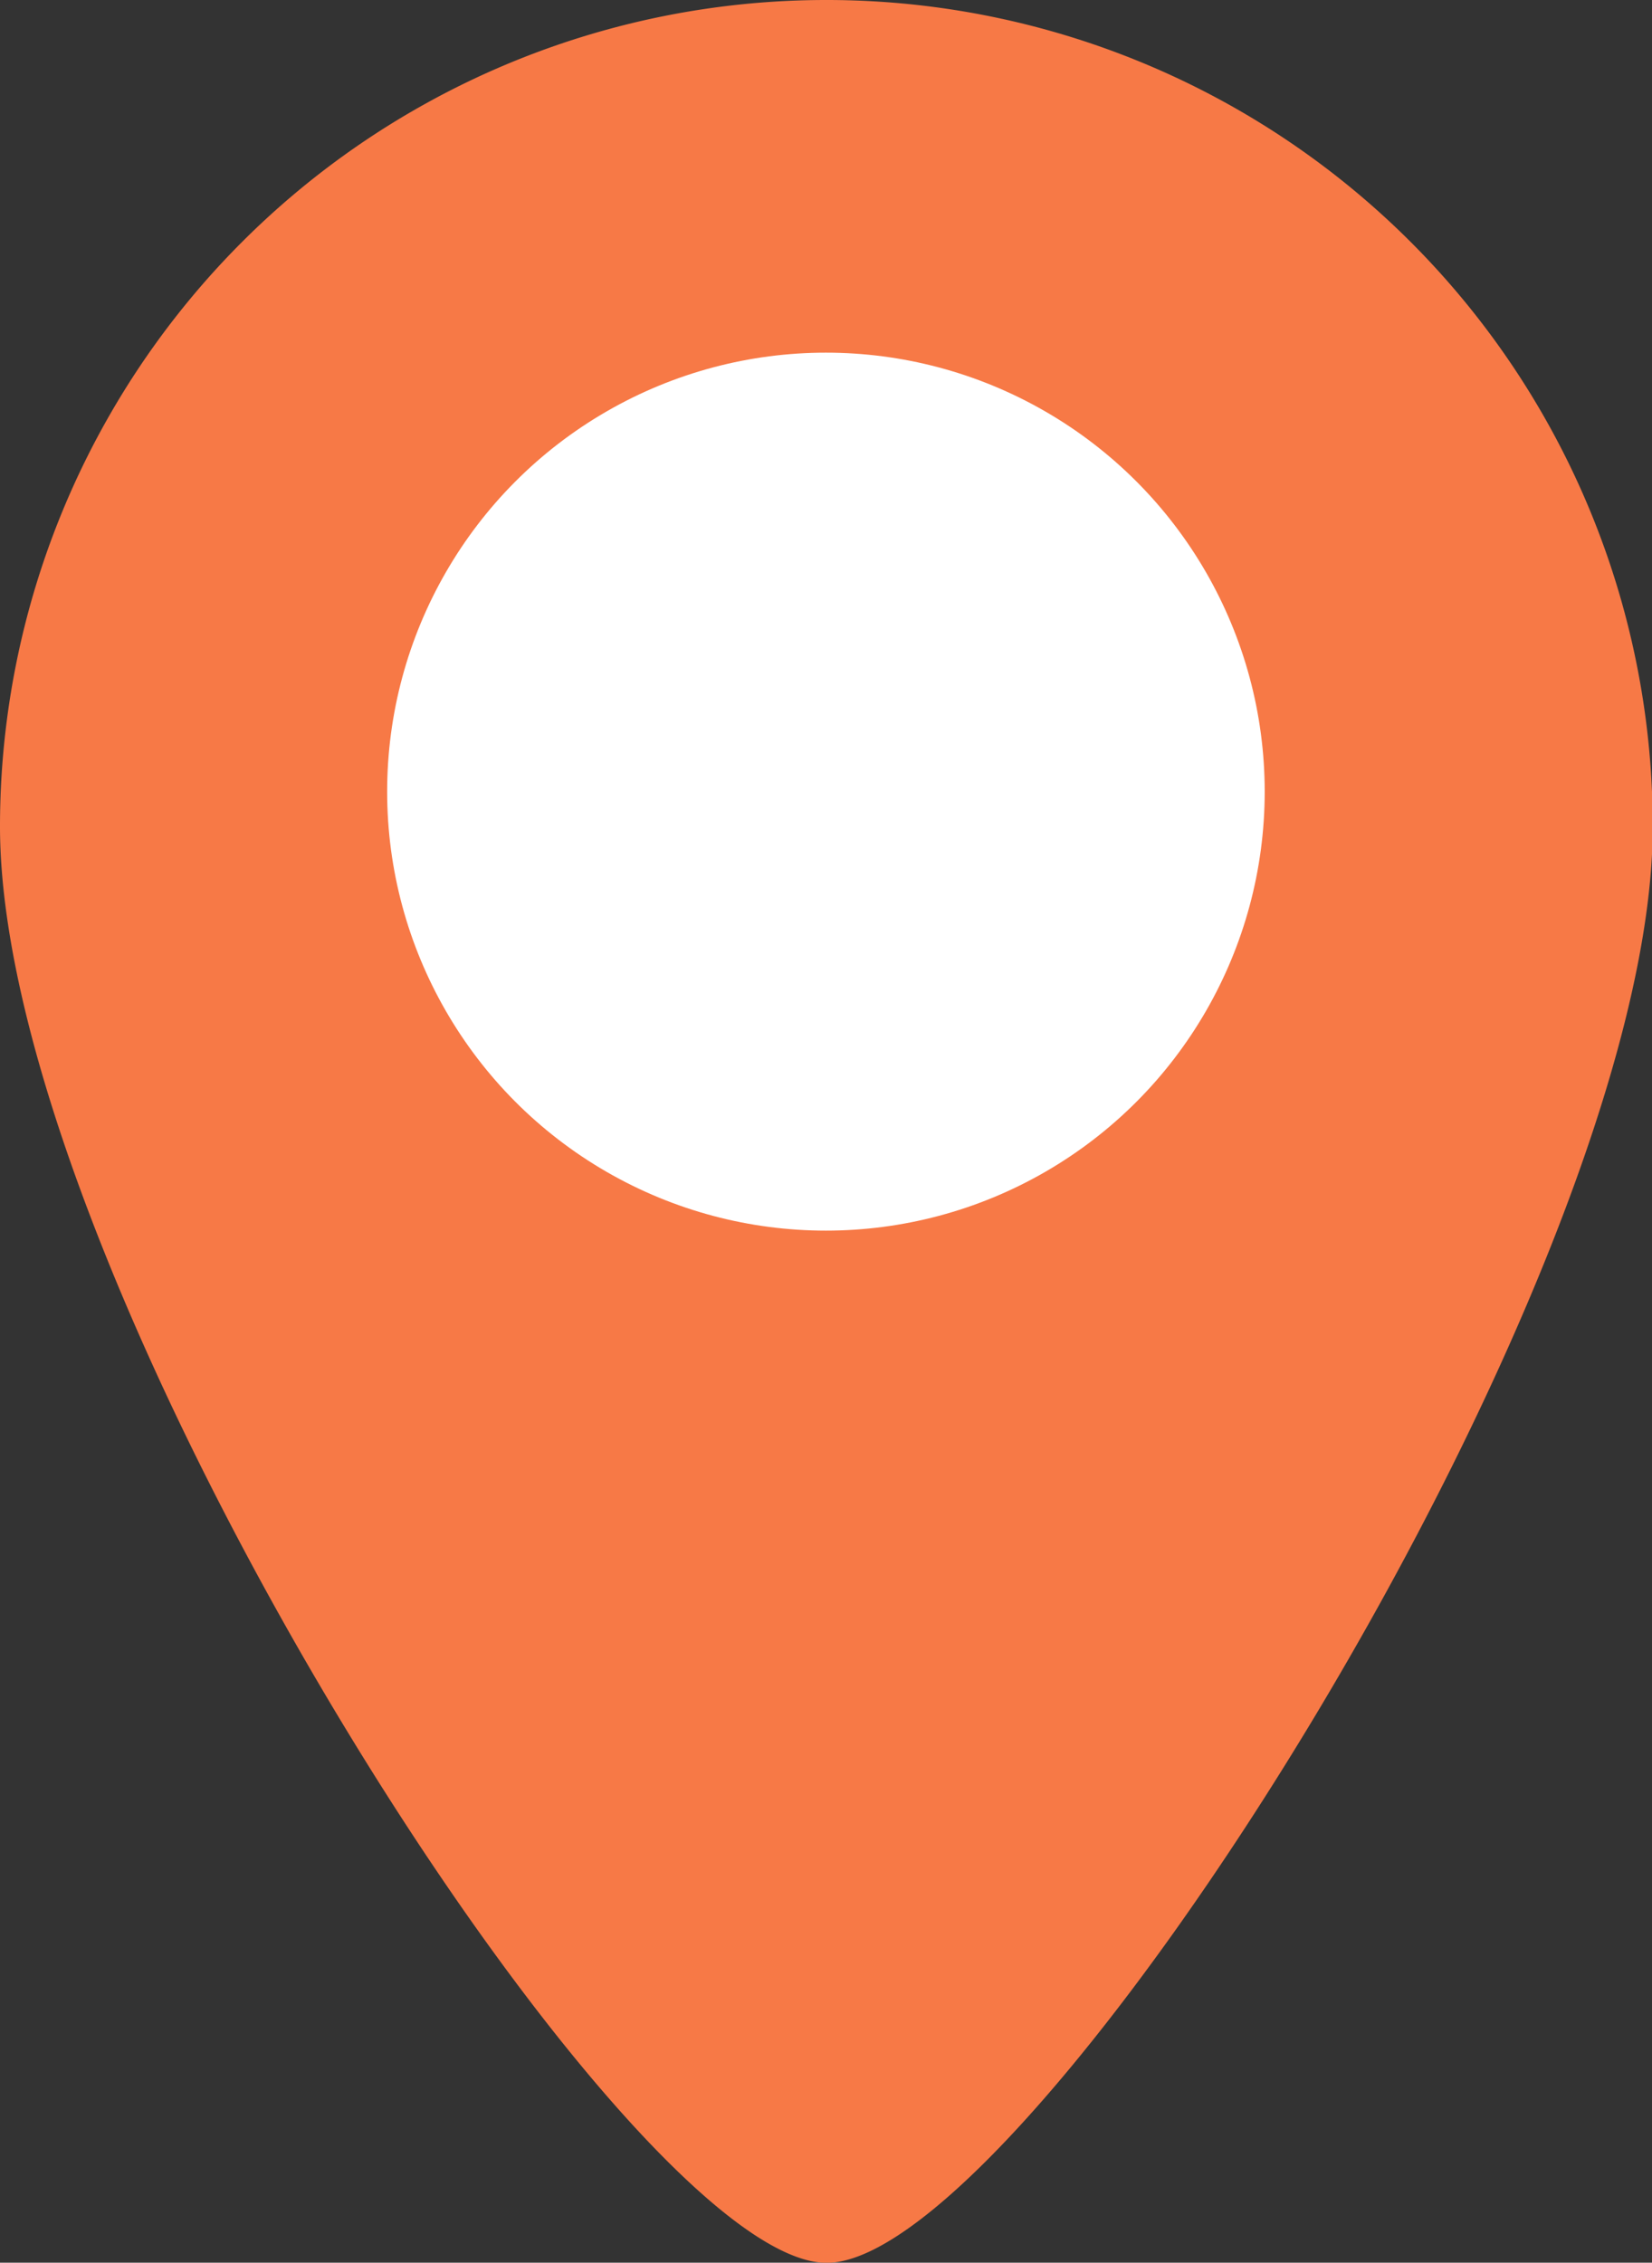
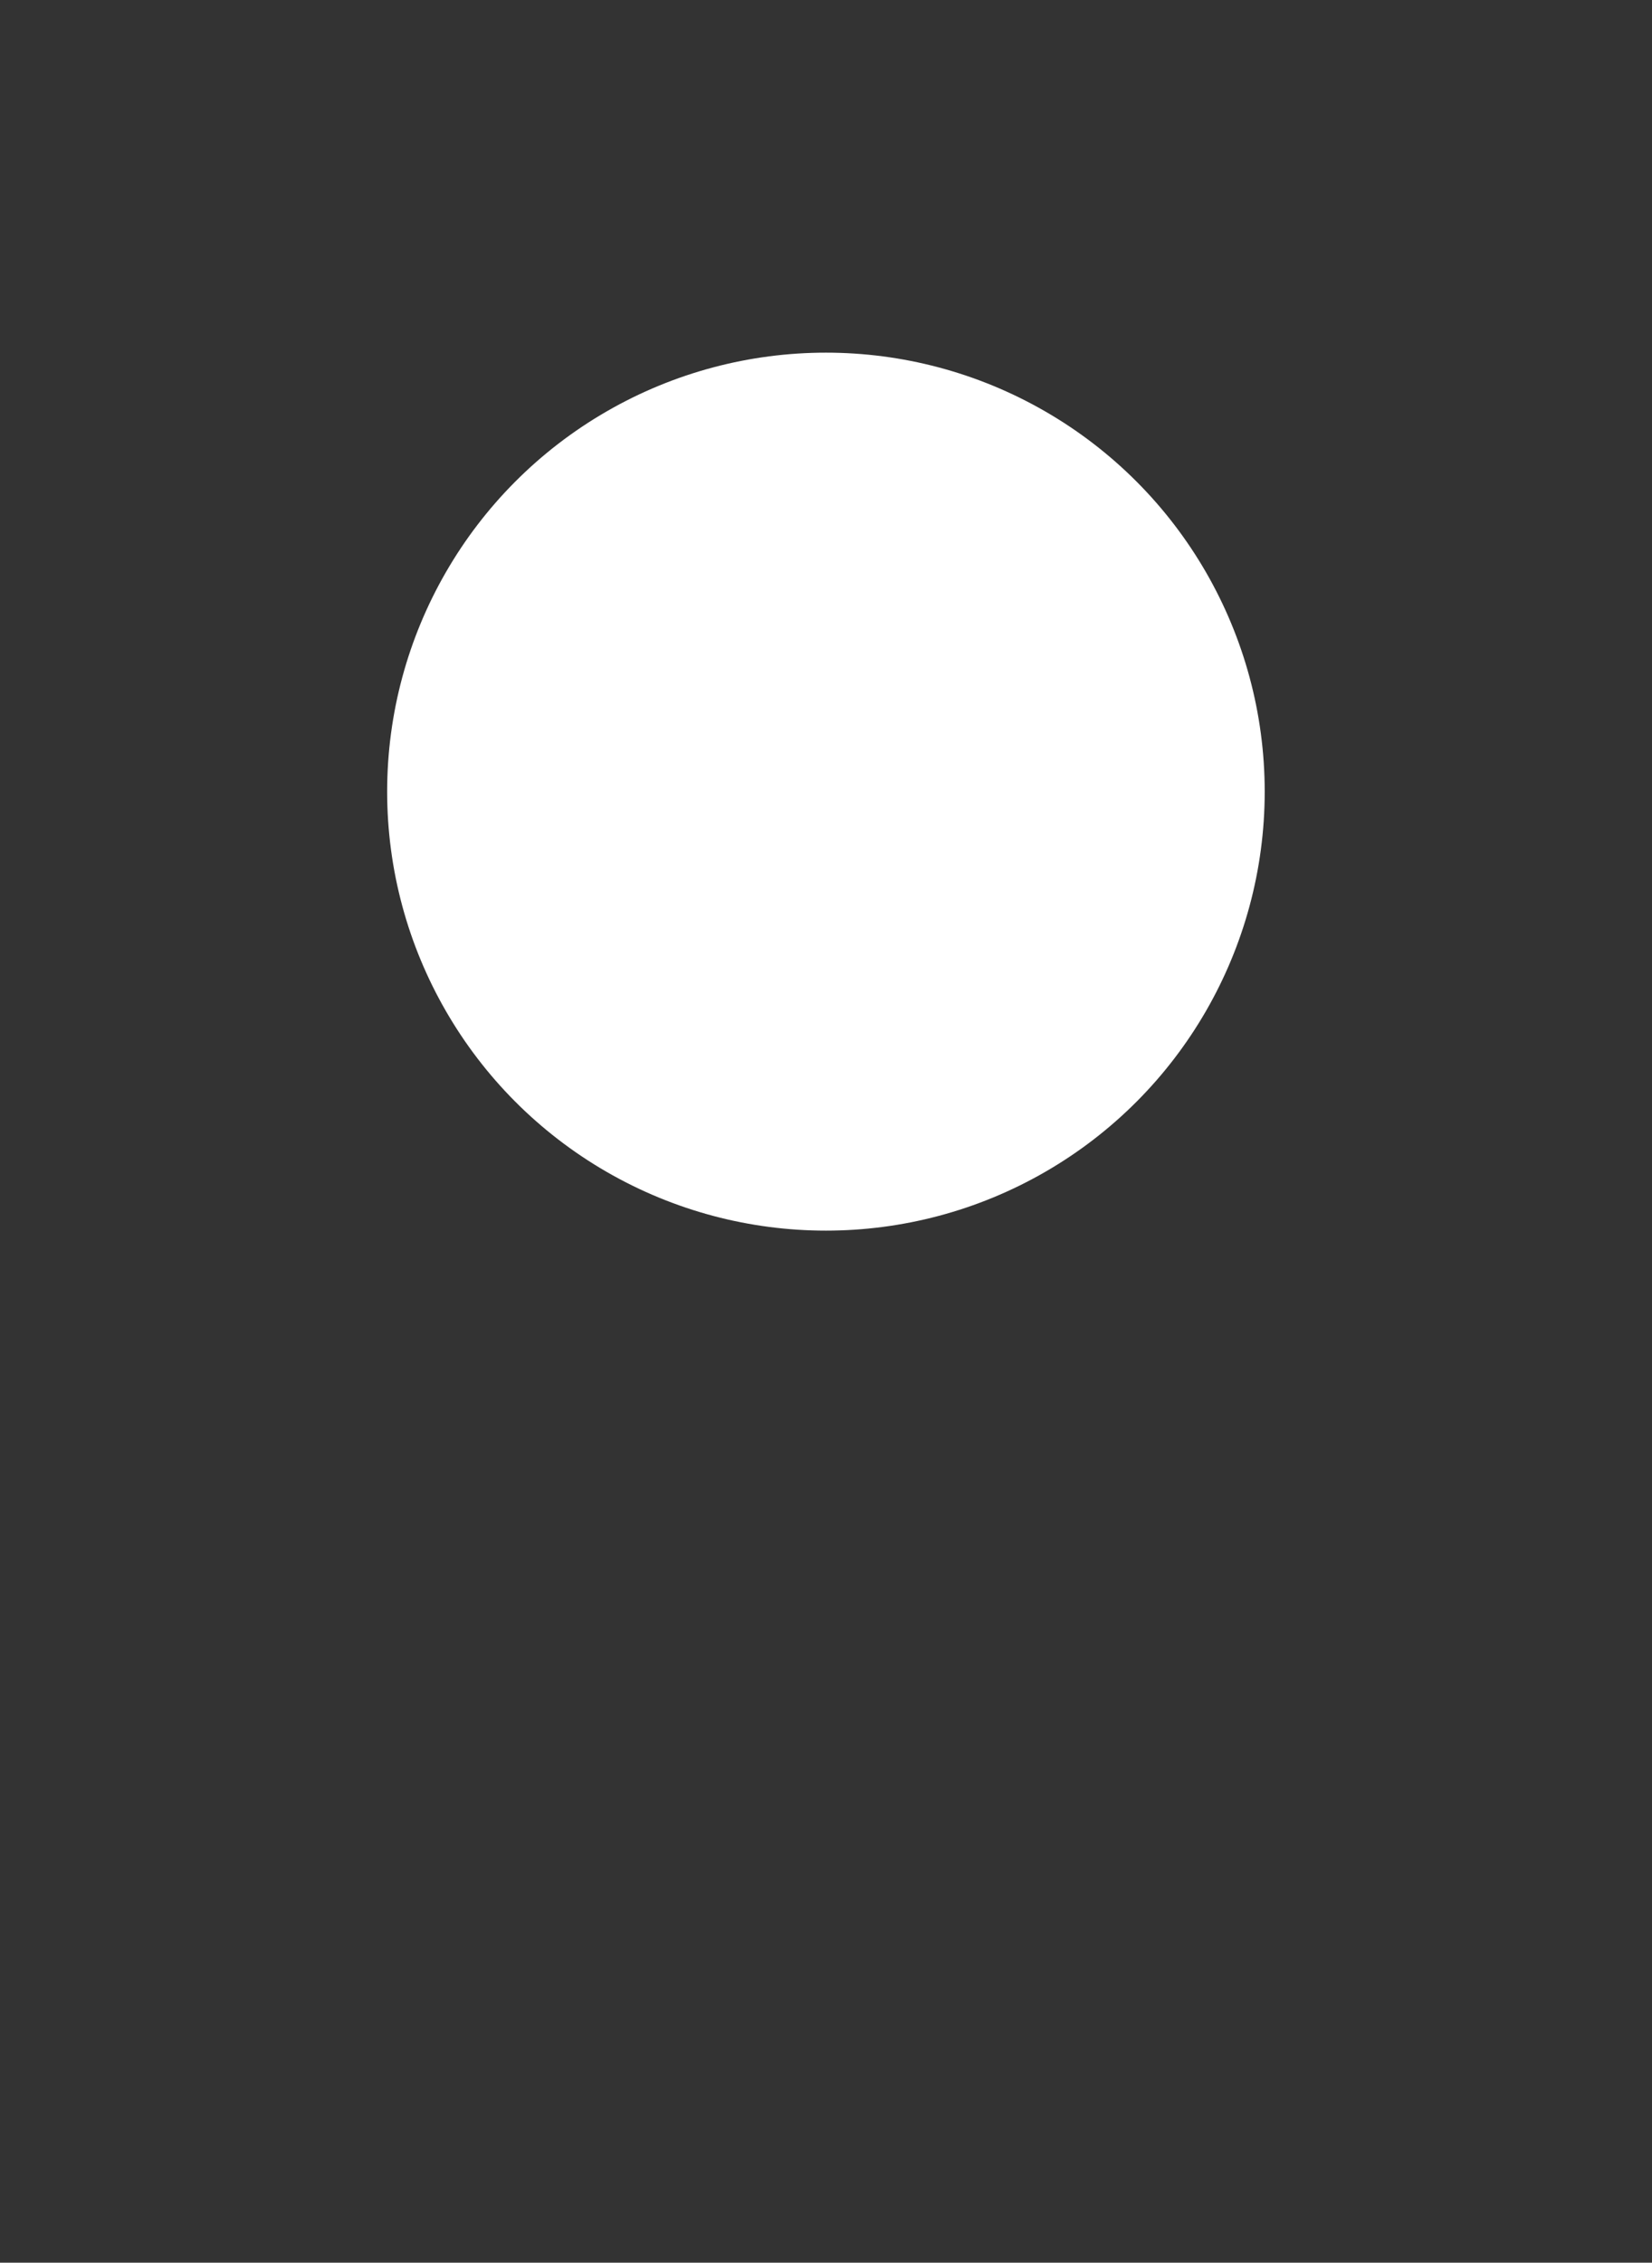
<svg xmlns="http://www.w3.org/2000/svg" width="11.295" height="15.463" viewBox="0 0 11.295 15.463">
  <rect x="0" y="0" width="11.295" height="15.463" fill="#333333" stroke="none" />
  <defs>
    <style>
      .cls-1 {
        fill: #f77946;
      }

      .cls-2 {
        fill: #fff;
      }
    </style>
  </defs>
  <g id="Groupe_240" data-name="Groupe 240" transform="translate(-928.353 -551.59)">
-     <path id="Tracé_220" data-name="Tracé 220" class="cls-1" d="M5.648,0A5.648,5.648,0,0,1,11.3,5.648c0,3.119-4.272,9.816-5.648,9.816S0,8.767,0,5.648A5.648,5.648,0,0,1,5.648,0Z" transform="translate(928.353 551.59)" />
    <circle id="Ellipse_27" data-name="Ellipse 27" class="cls-2" cx="3" cy="3" r="3" transform="translate(931 554)" />
  </g>
</svg>